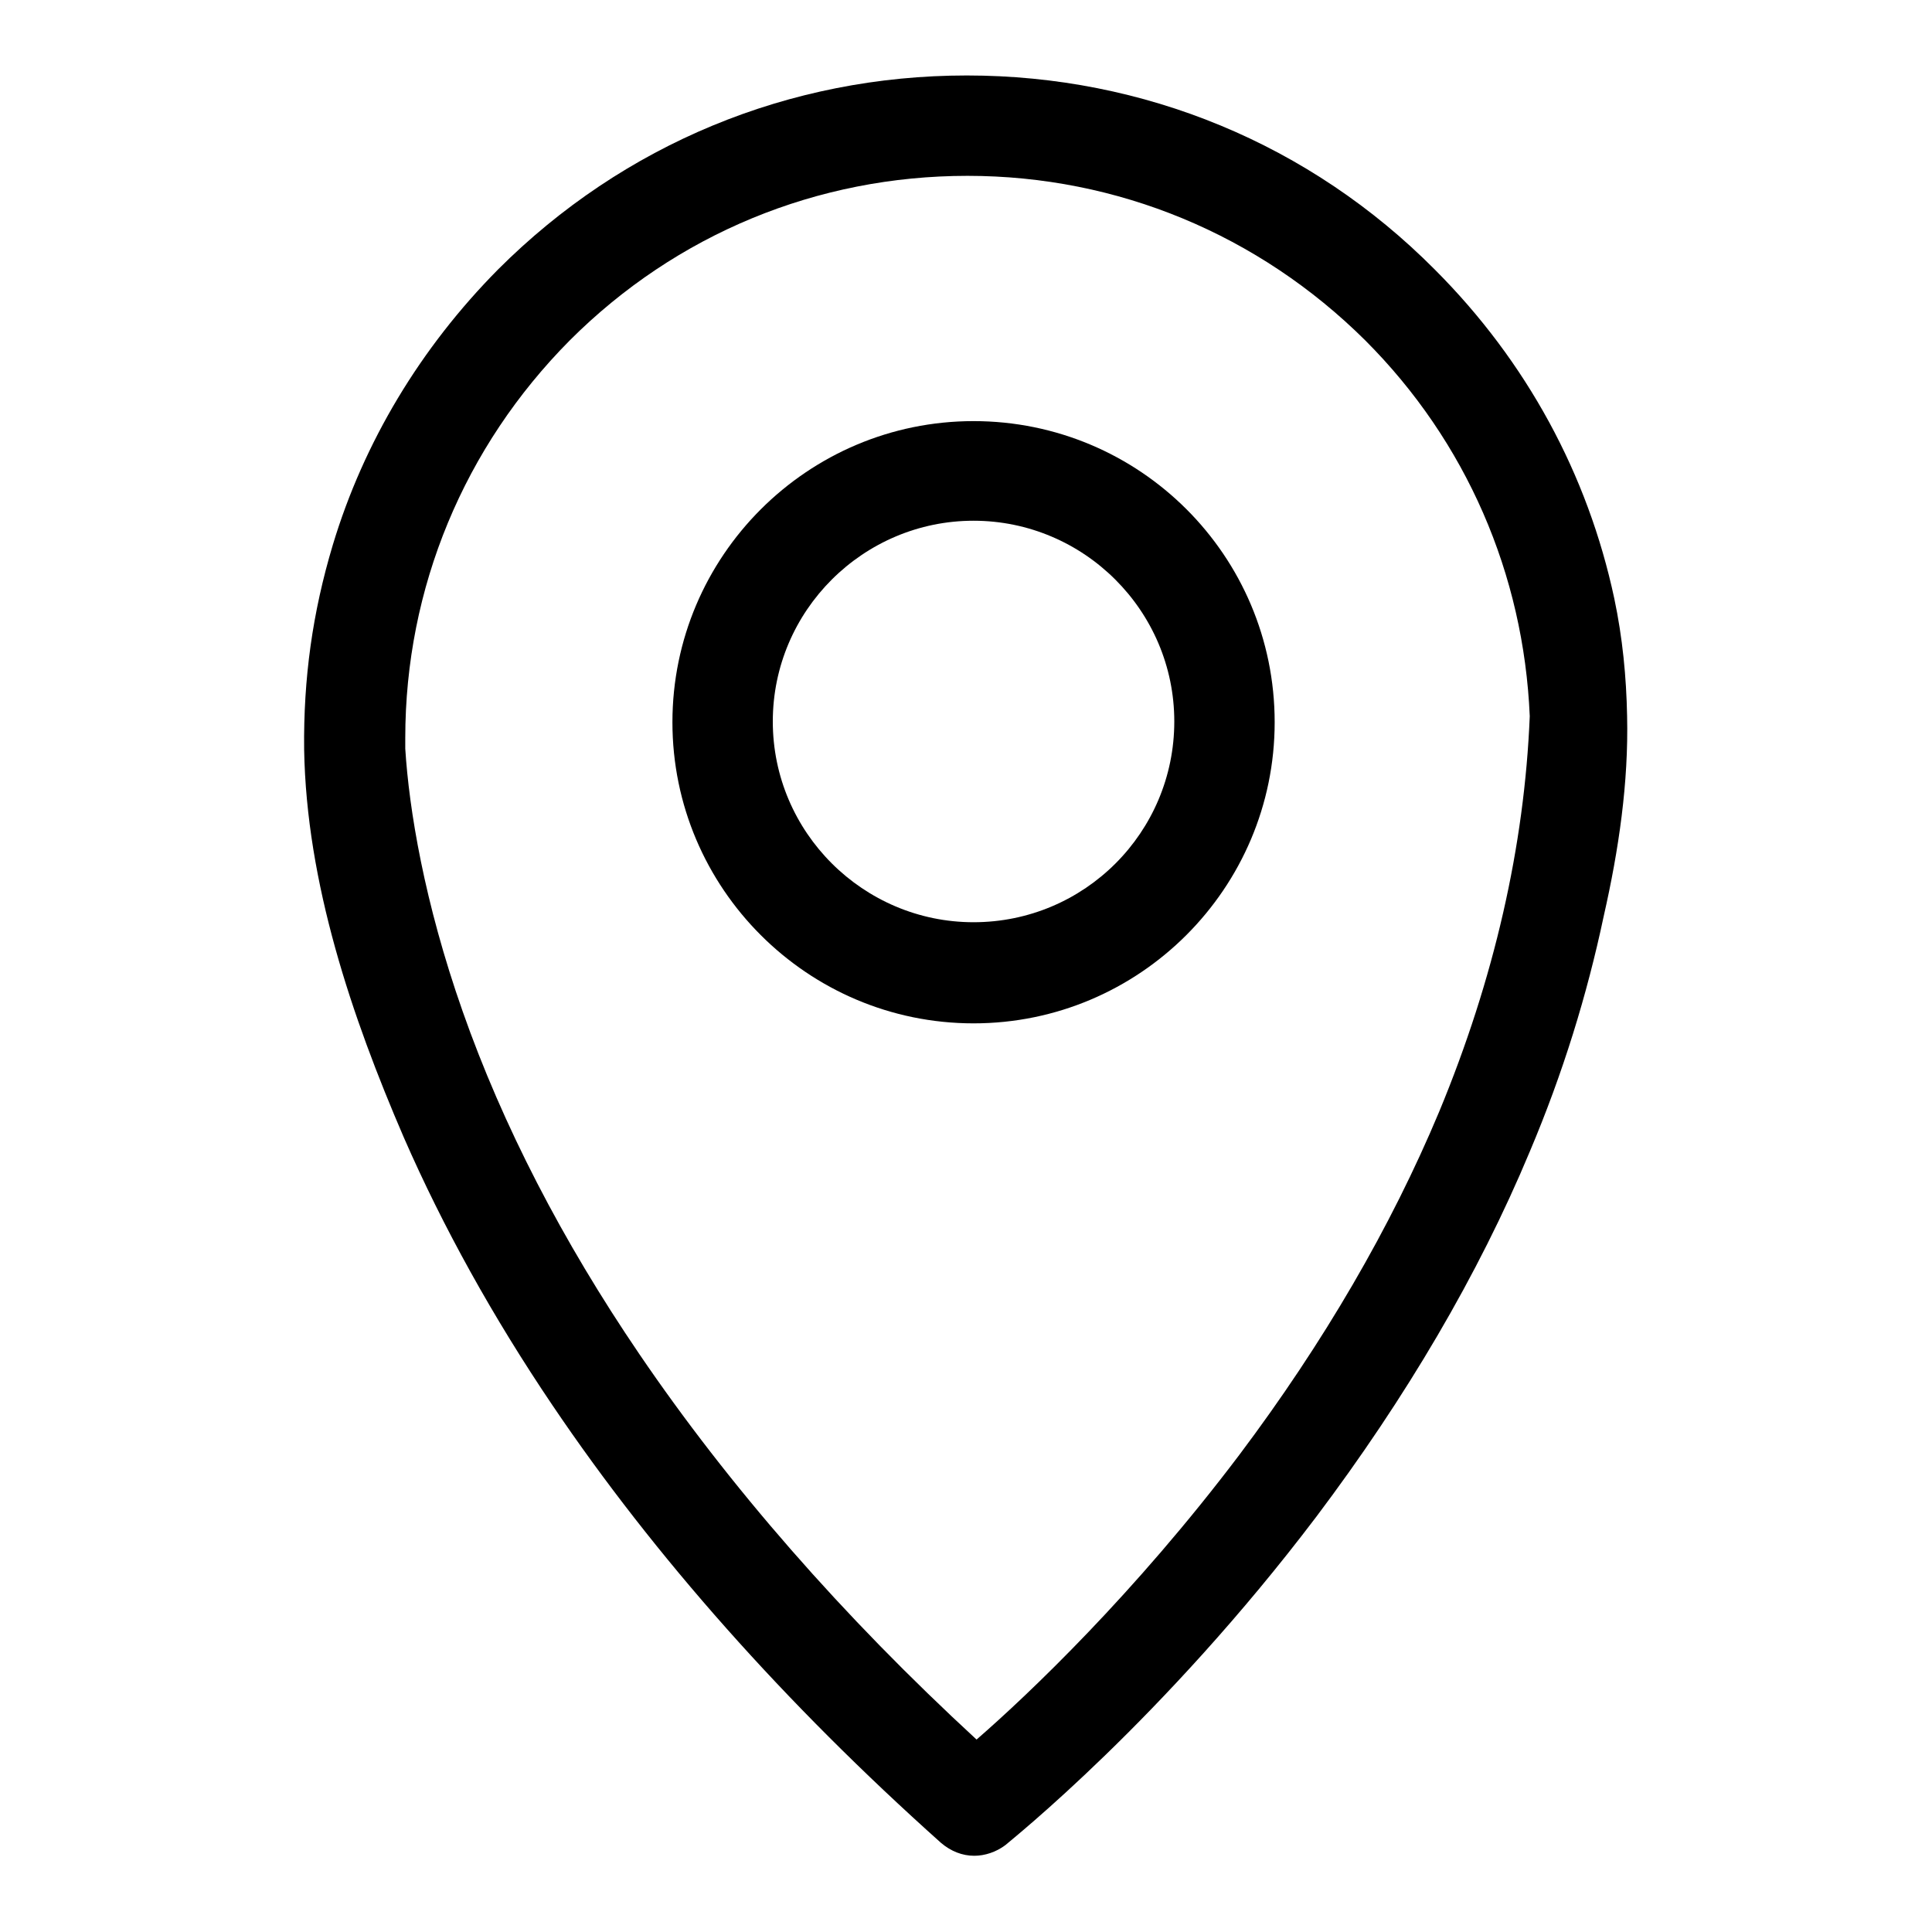
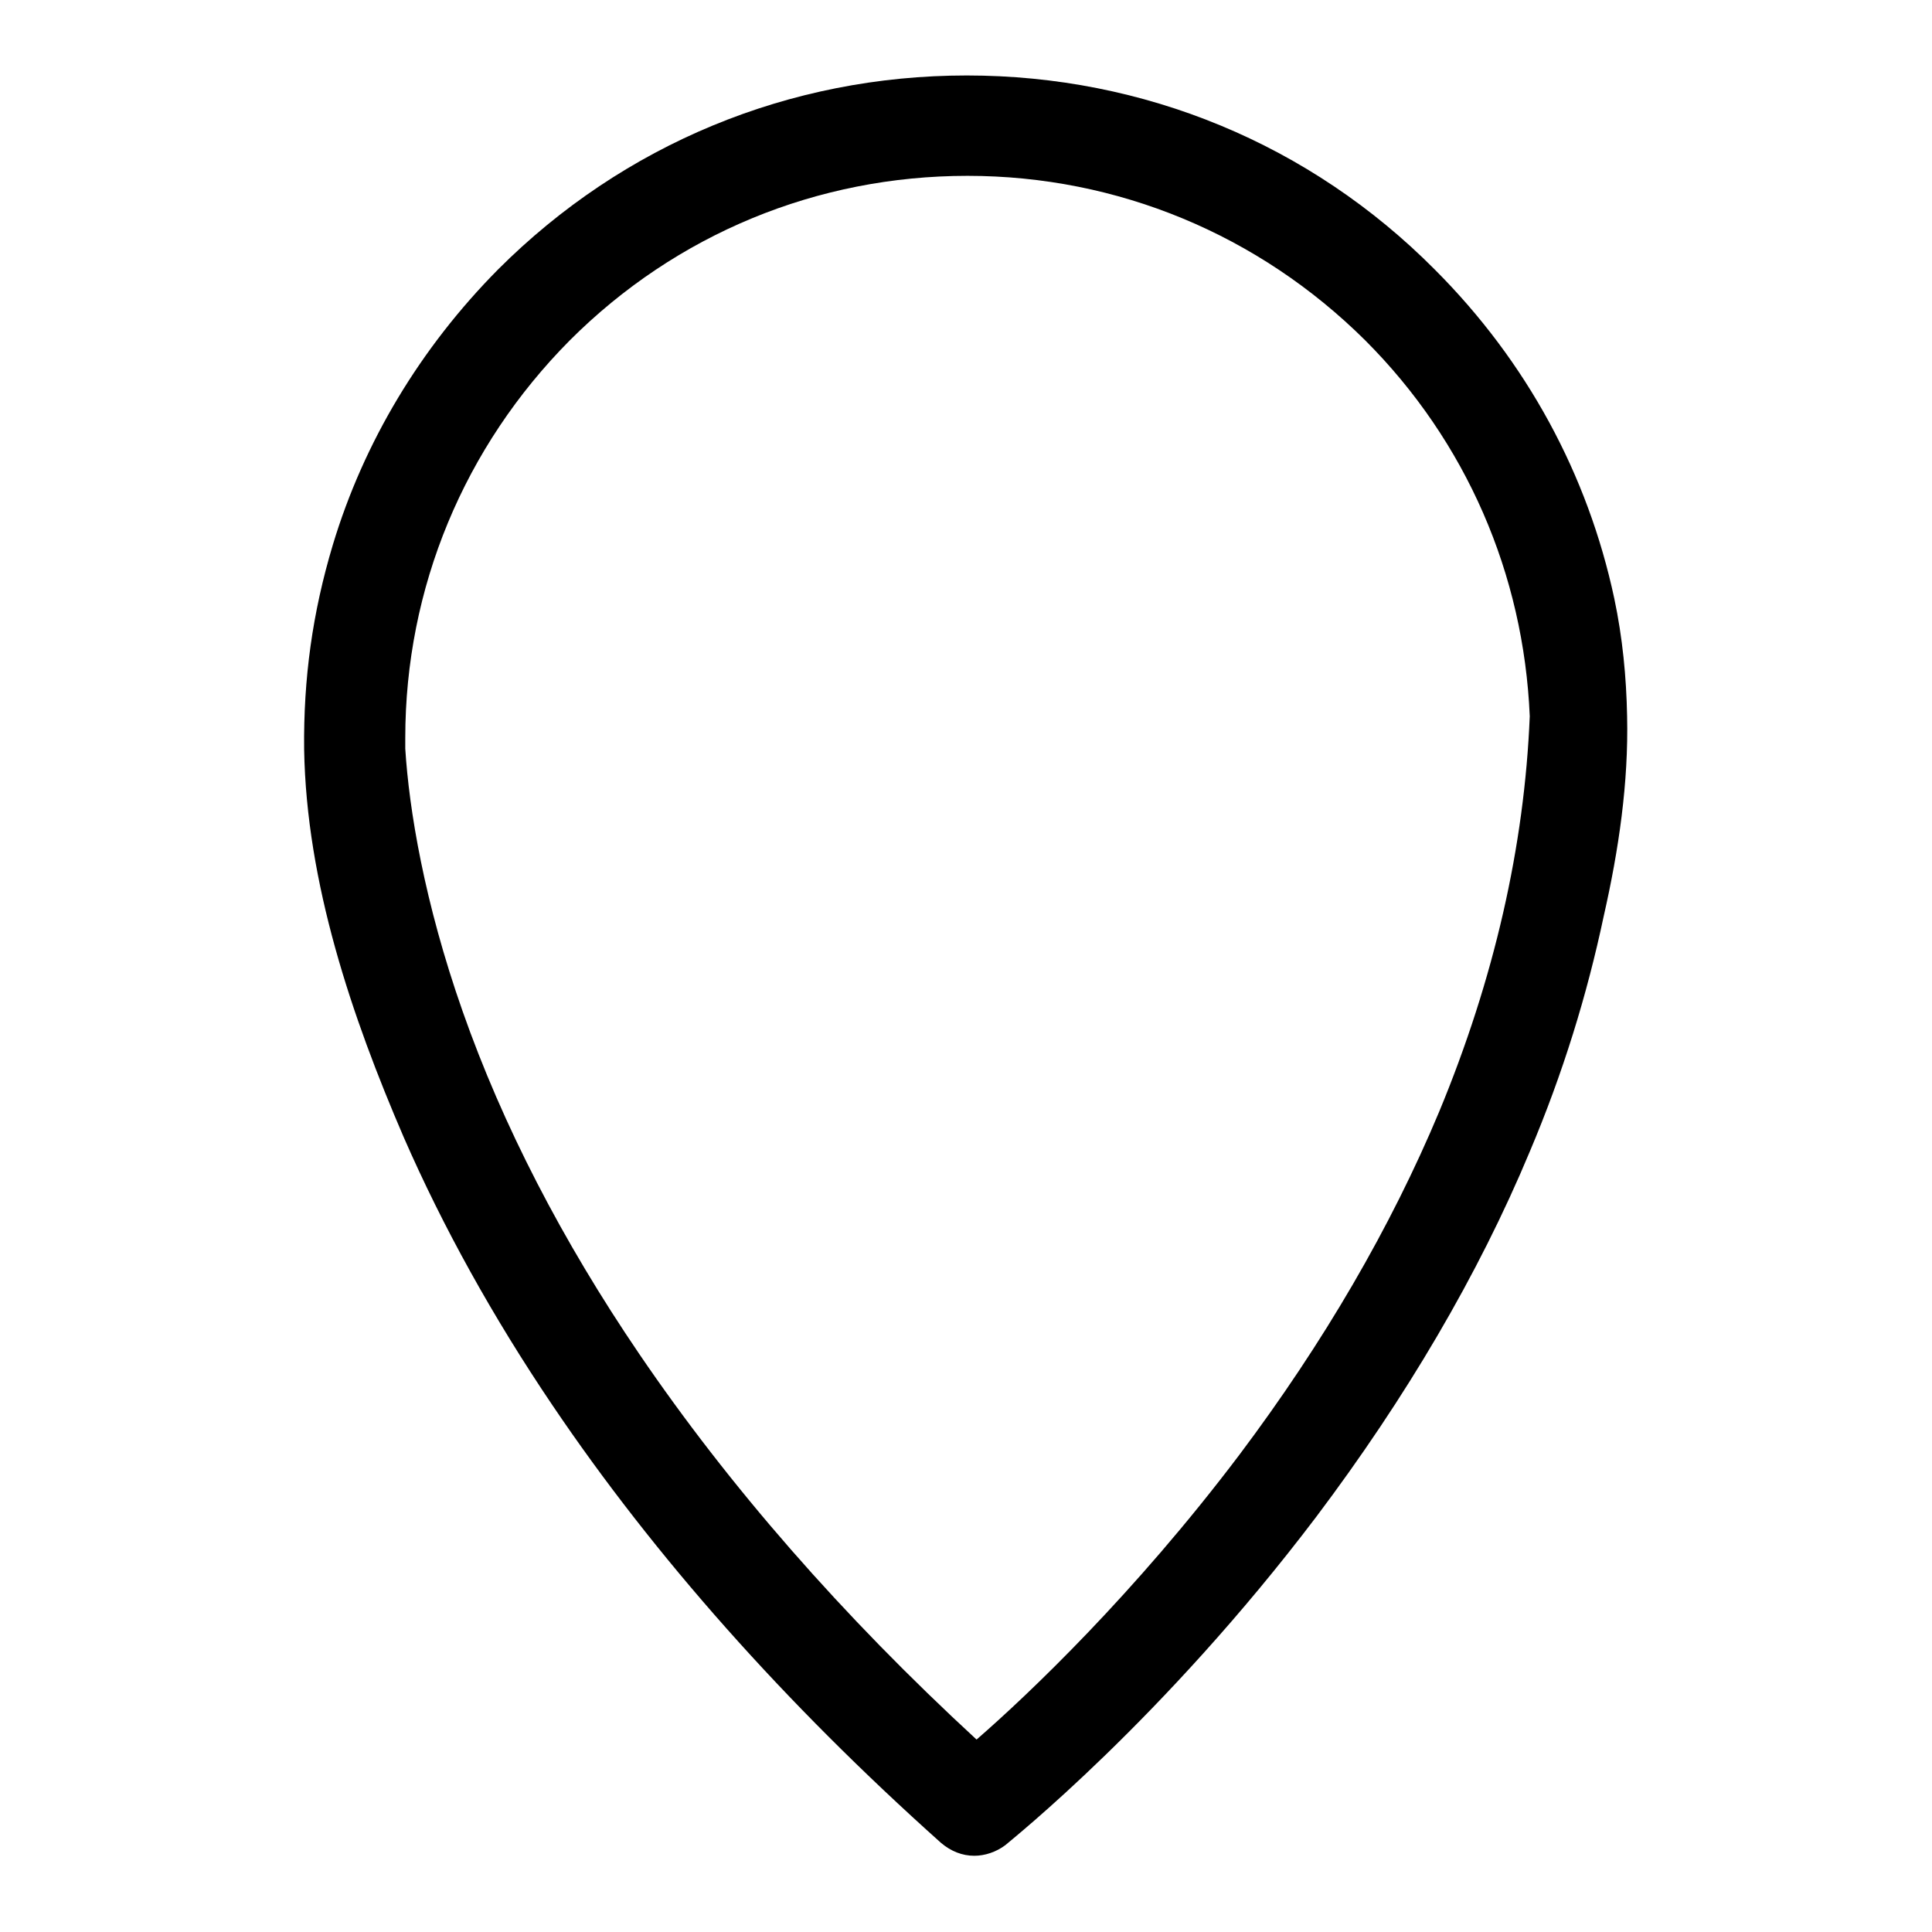
<svg xmlns="http://www.w3.org/2000/svg" version="1.1" x="0px" y="0px" viewBox="0 0 256 256" enable-background="new 0 0 256 256" xml:space="preserve">
  <g>
    <g>
-       <path fill="#000000" d="M129,55.8c-22,0-39.9,17.9-39.9,39.9c0,22,17.9,39.9,39.9,39.9s39.9-17.9,39.9-39.9C168.9,73.6,151,55.8,129,55.8z M129,122.2c-14.6,0-26.6-11.9-26.6-26.6S114.4,69,129,69c14.6,0,26.6,11.9,26.6,26.6S143.7,122.2,129,122.2z" />
      <path fill="#000000" d="M215.6,94.9c-0.1-5.2-0.6-10.4-1.7-15.6c-3.5-16.4-11.6-31.4-23.8-43.6C173.6,19.1,151.6,10,128.1,10S82.6,19.1,66,35.7C55.7,46.1,48.2,58.6,44.1,72.2c-2.7,9-3.9,17.7-3.8,27.1c0.3,17.7,6.3,35.4,13.2,51.4c5.2,11.9,11.8,23.8,19.7,35.5c13.5,20,30.8,39.5,51.5,58c1.3,1.1,2.8,1.7,4.4,1.7c1.4,0,2.9-0.5,4.1-1.4c0.8-0.7,20.9-16.7,41.2-43.5c11.9-15.8,21.5-32.1,28.3-48.4c4.4-10.4,7.6-20.8,9.8-31.2C214.5,112.6,215.8,103.7,215.6,94.9z M190.7,147.3c-6.4,15.3-15.3,30.6-26.5,45.5c-13.9,18.4-27.9,31.7-34.8,37.7c-17.8-16.4-32.8-33.6-44.7-51.1c-10.2-15-18.1-30.3-23.4-45.4c-5.1-14.5-7.1-26.8-7.6-34.8c0-0.5,0-1,0-1.4c0-19.9,7.8-38.6,21.8-52.7c14.1-14.1,32.8-21.8,52.7-21.8c19.9,0,38.6,7.8,52.7,21.8c13.4,13.4,21,31,21.8,49.8C202,112.1,198,129.7,190.7,147.3z" />
    </g>
  </g>
</svg>